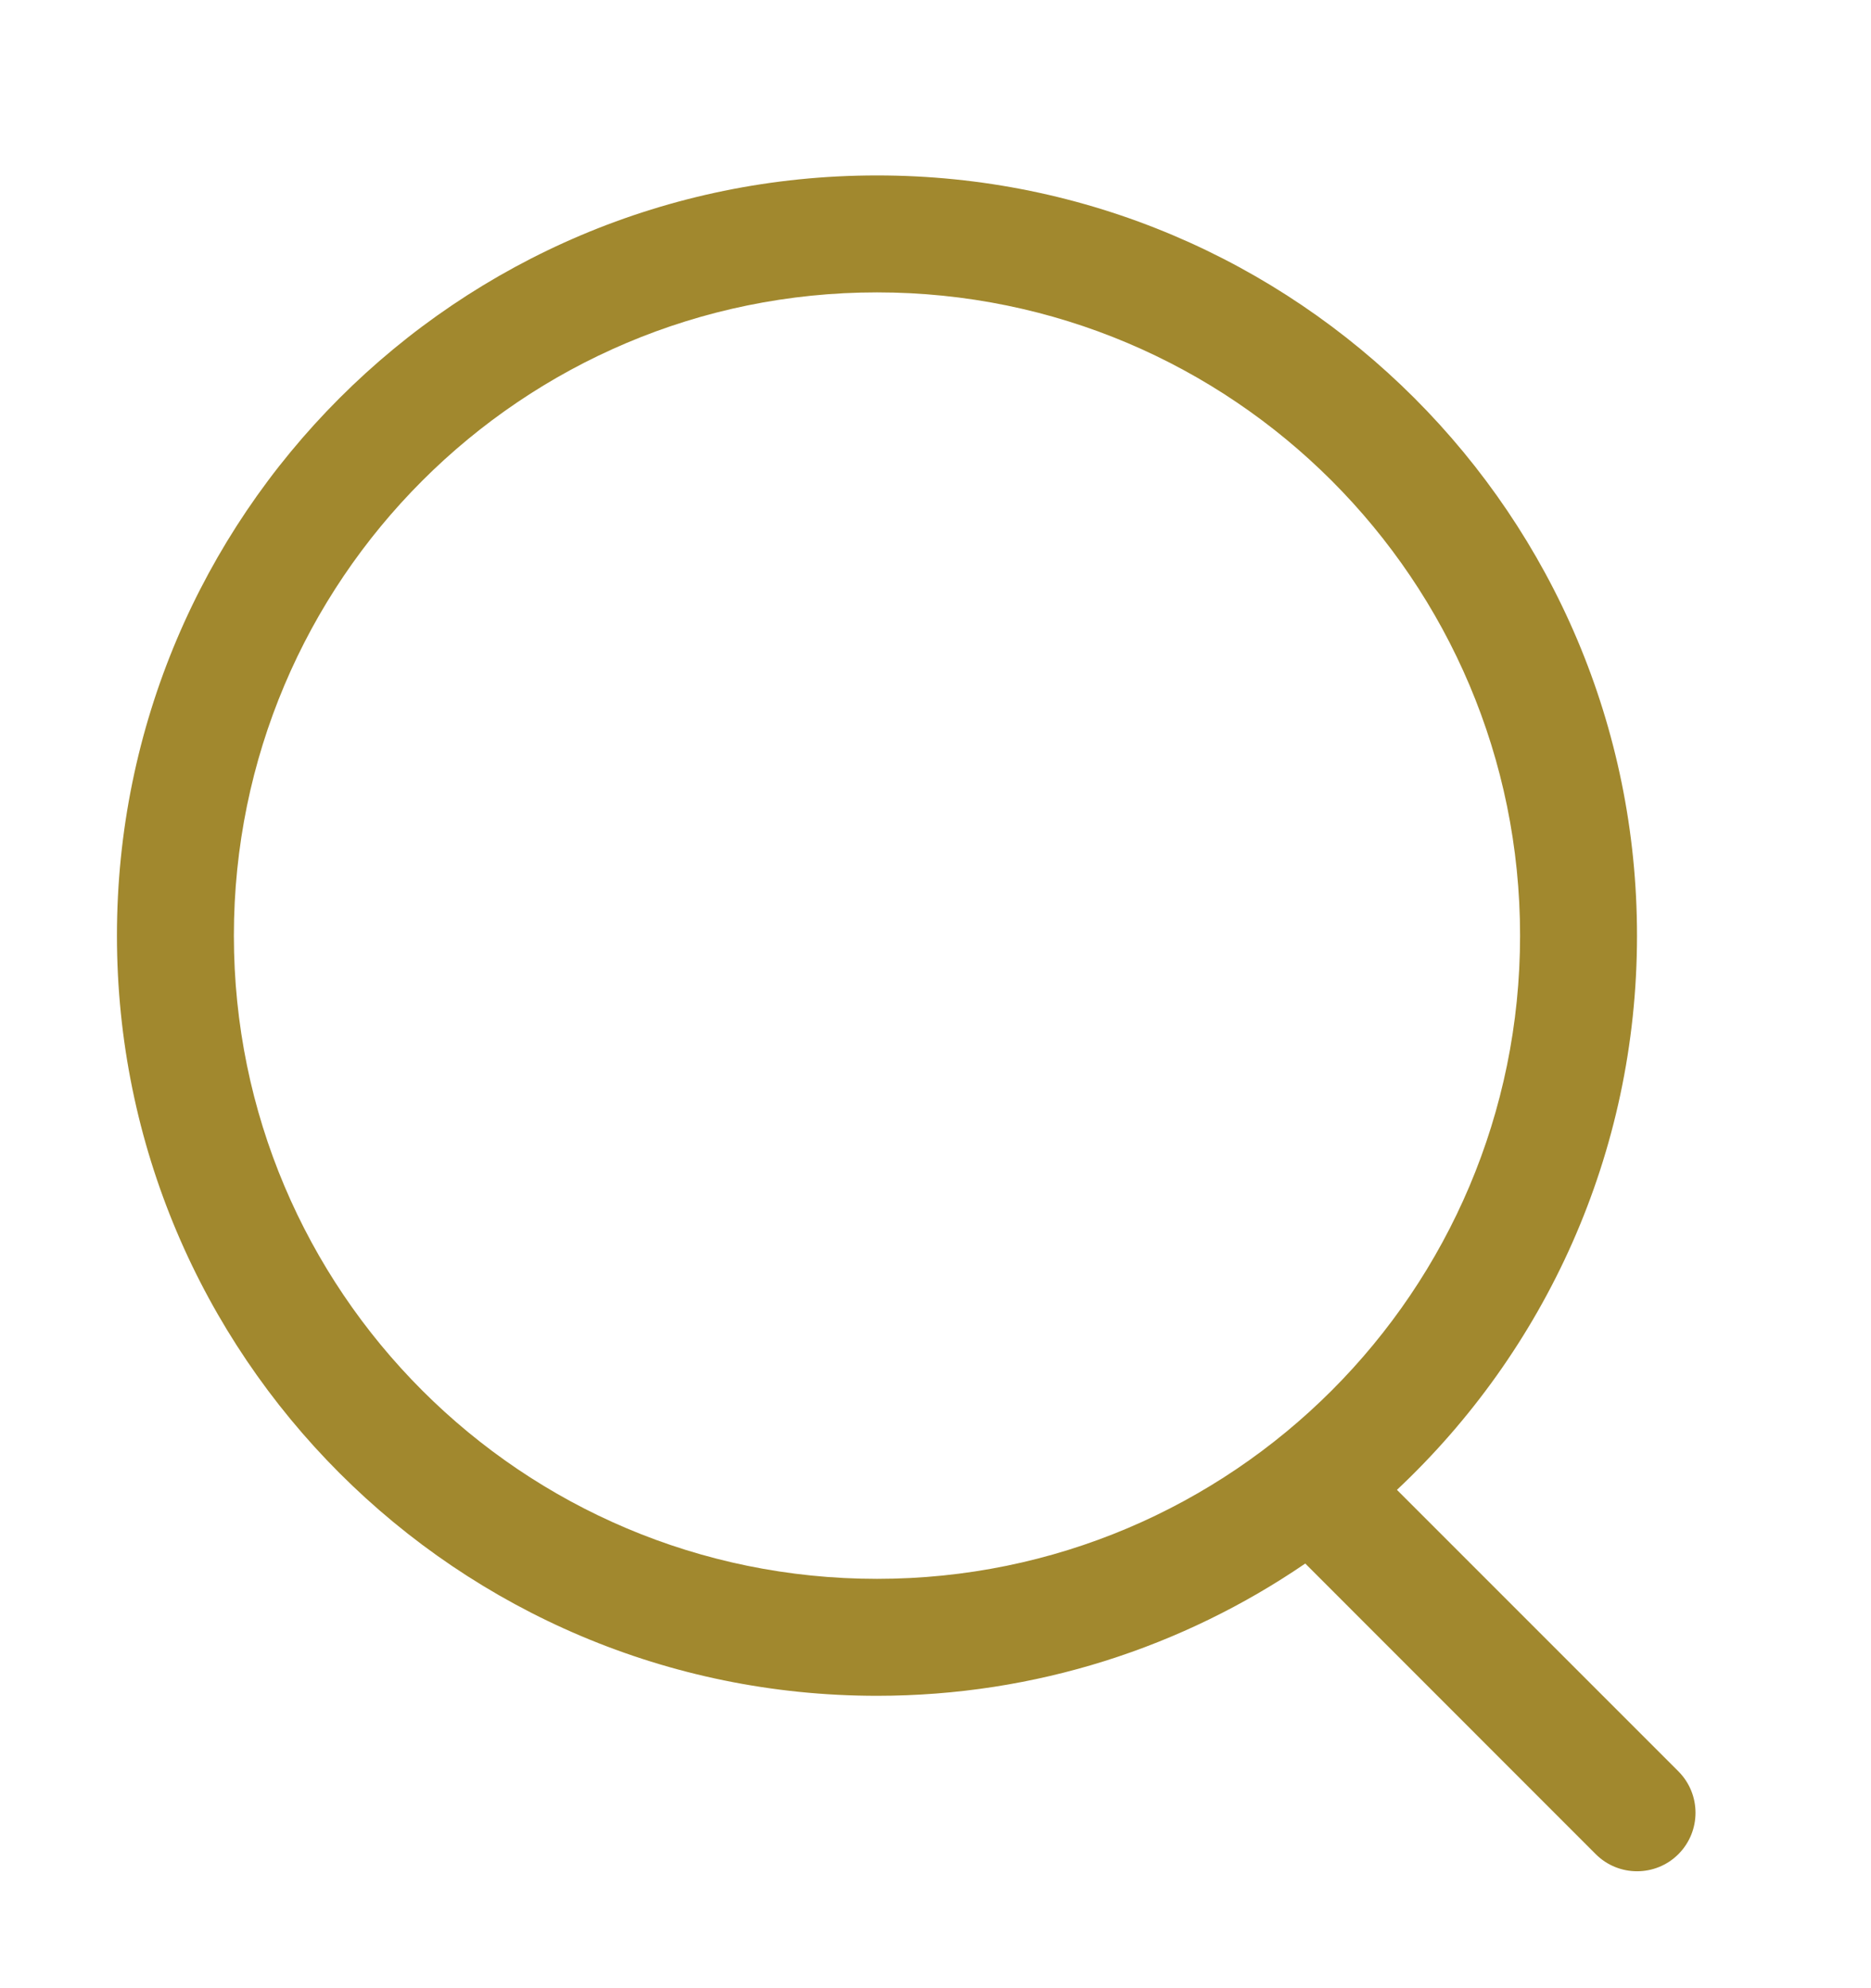
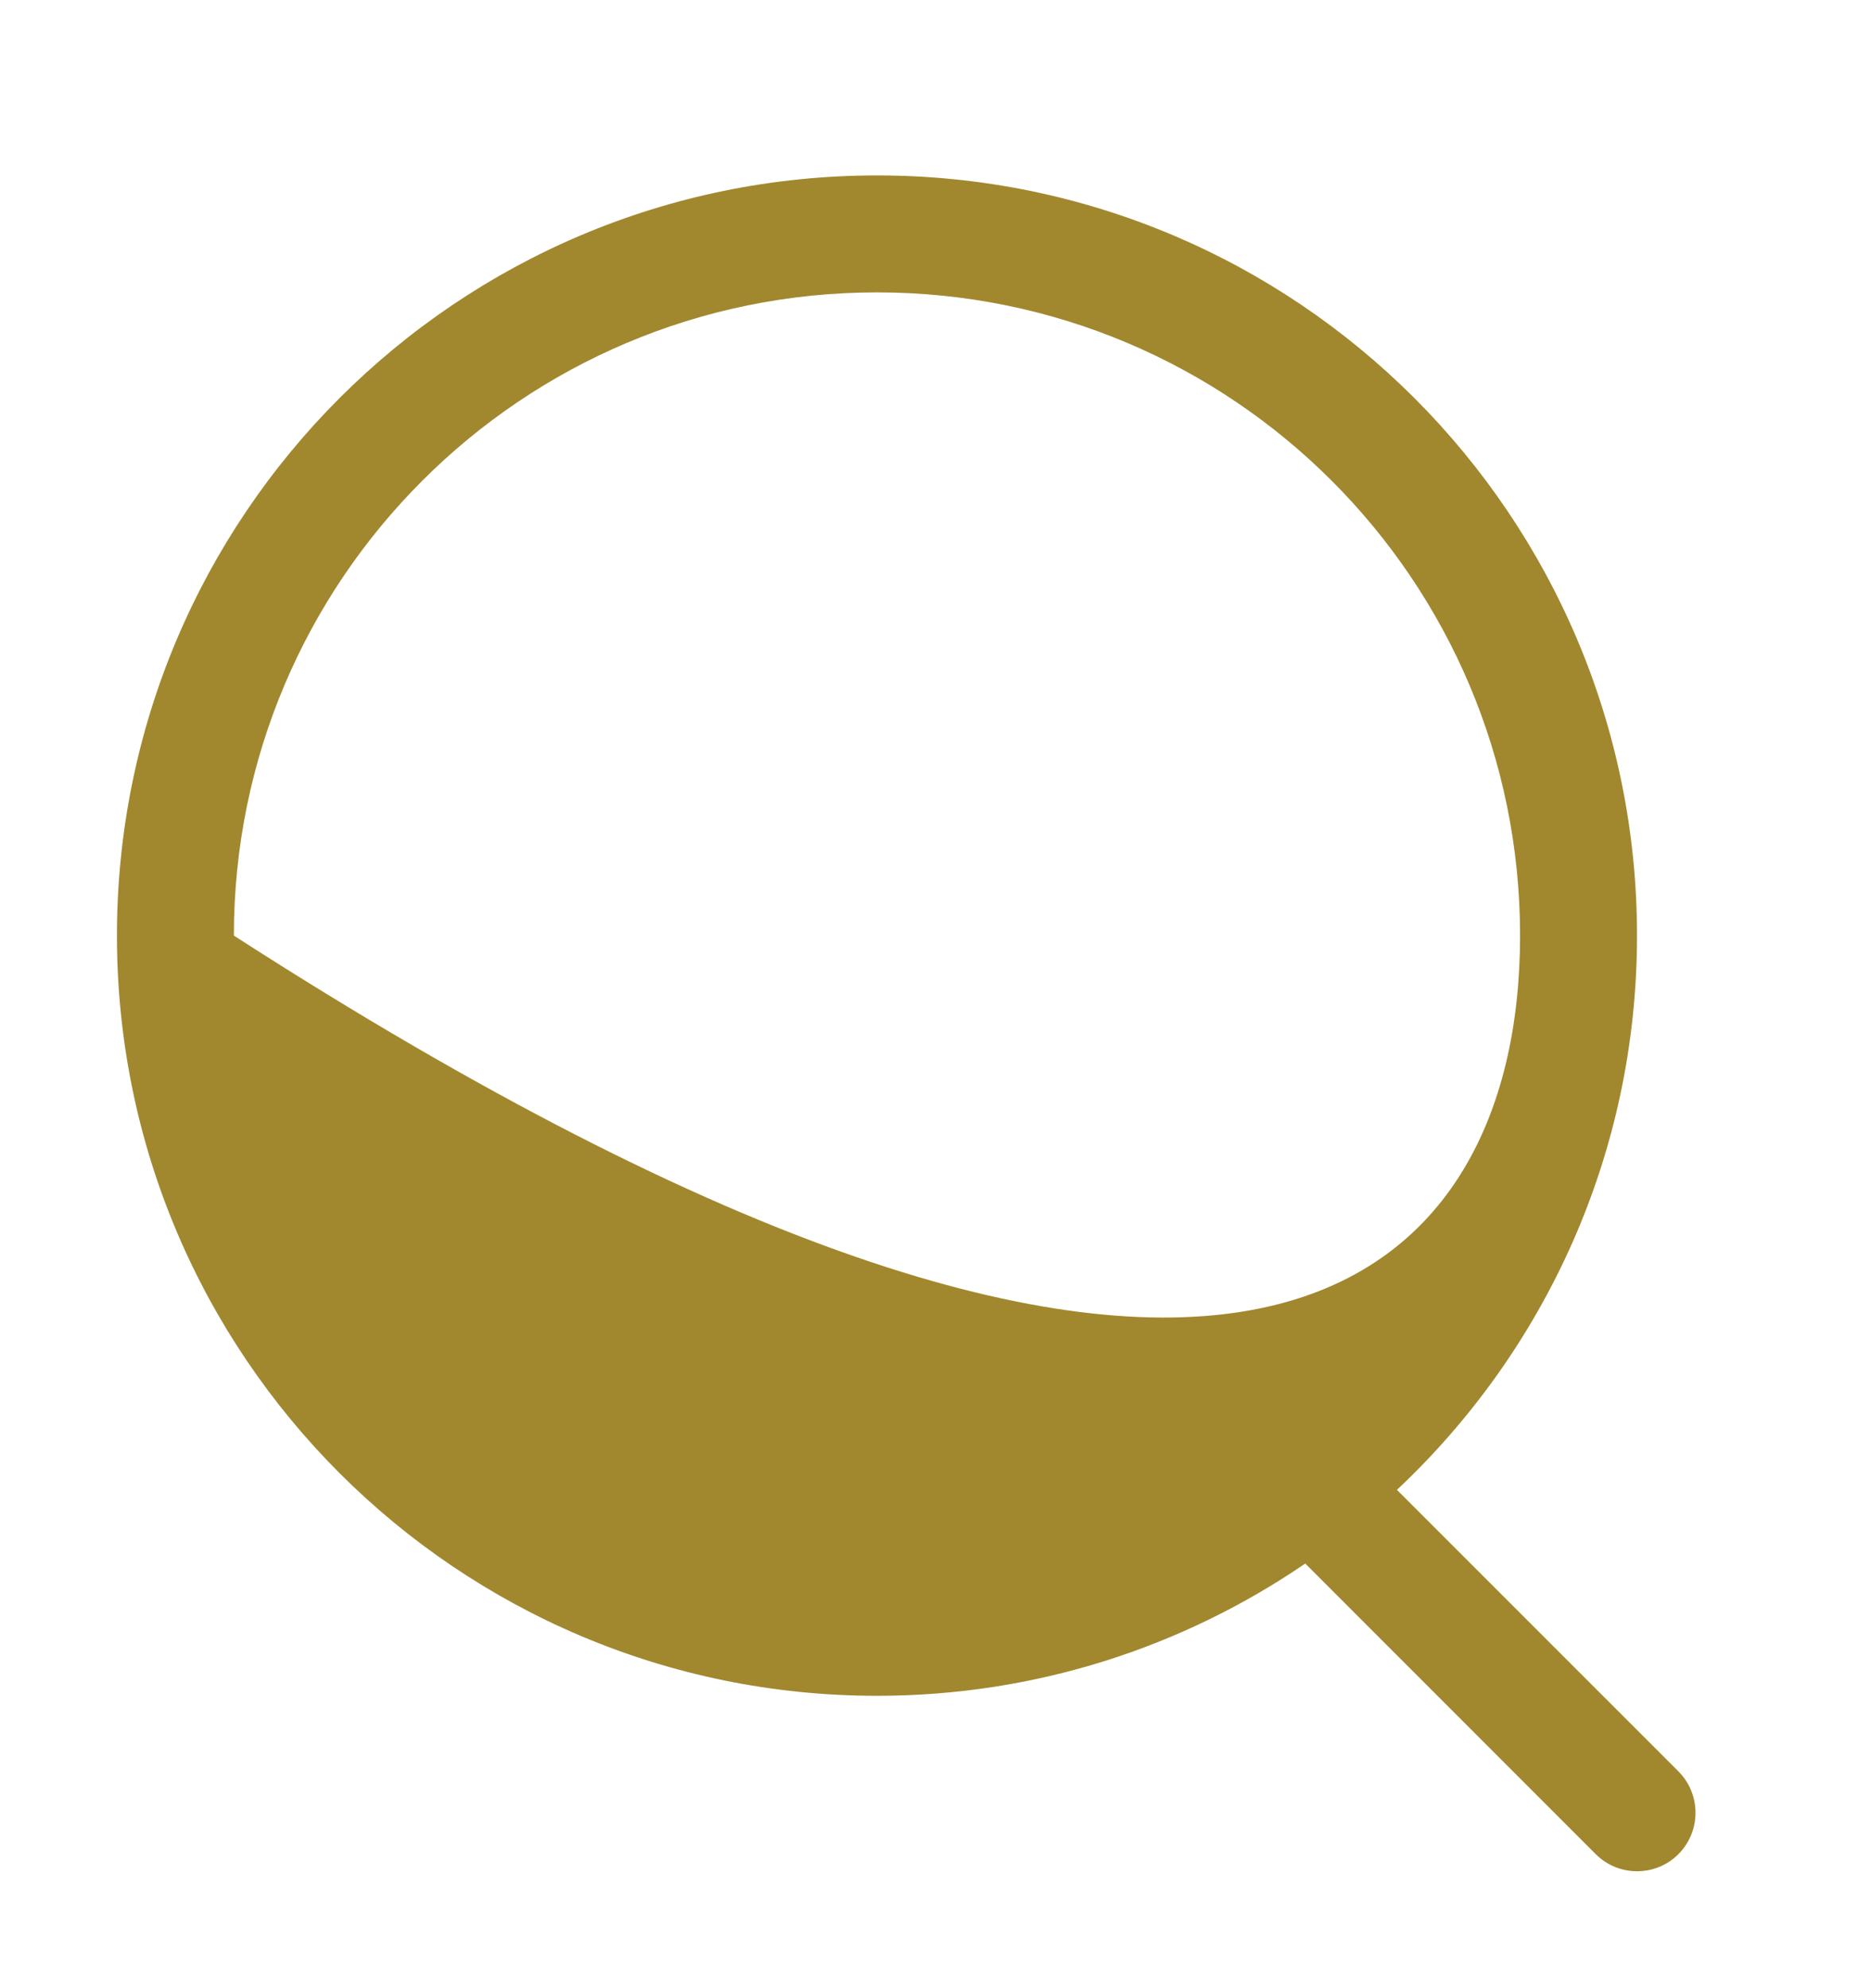
<svg xmlns="http://www.w3.org/2000/svg" width="16" height="17" viewBox="0 0 16 17" fill="none">
-   <path d="M7.5 1.5C11.089 1.5 13.999 4.41 13.999 8C13.999 9.869 13.209 11.553 11.946 12.739L14.353 15.146C14.548 15.342 14.548 15.658 14.353 15.854C14.158 16.049 13.841 16.049 13.646 15.854L11.162 13.369C10.119 14.082 8.858 14.5 7.5 14.5C3.91 14.5 1 11.59 1 8C1 4.41 3.91 1.5 7.5 1.5ZM7.5 2.5C4.462 2.5 2 4.962 2 8C2 11.038 4.462 13.5 7.5 13.5C10.537 13.5 12.999 11.038 12.999 8C12.999 4.962 10.537 2.5 7.5 2.5Z" fill="#A1882E" />
+   <path d="M7.5 1.5C11.089 1.5 13.999 4.41 13.999 8C13.999 9.869 13.209 11.553 11.946 12.739L14.353 15.146C14.548 15.342 14.548 15.658 14.353 15.854C14.158 16.049 13.841 16.049 13.646 15.854L11.162 13.369C10.119 14.082 8.858 14.5 7.5 14.5C3.91 14.5 1 11.59 1 8C1 4.41 3.91 1.5 7.5 1.5ZM7.5 2.5C4.462 2.5 2 4.962 2 8C10.537 13.5 12.999 11.038 12.999 8C12.999 4.962 10.537 2.5 7.5 2.5Z" fill="#A1882E" />
</svg>